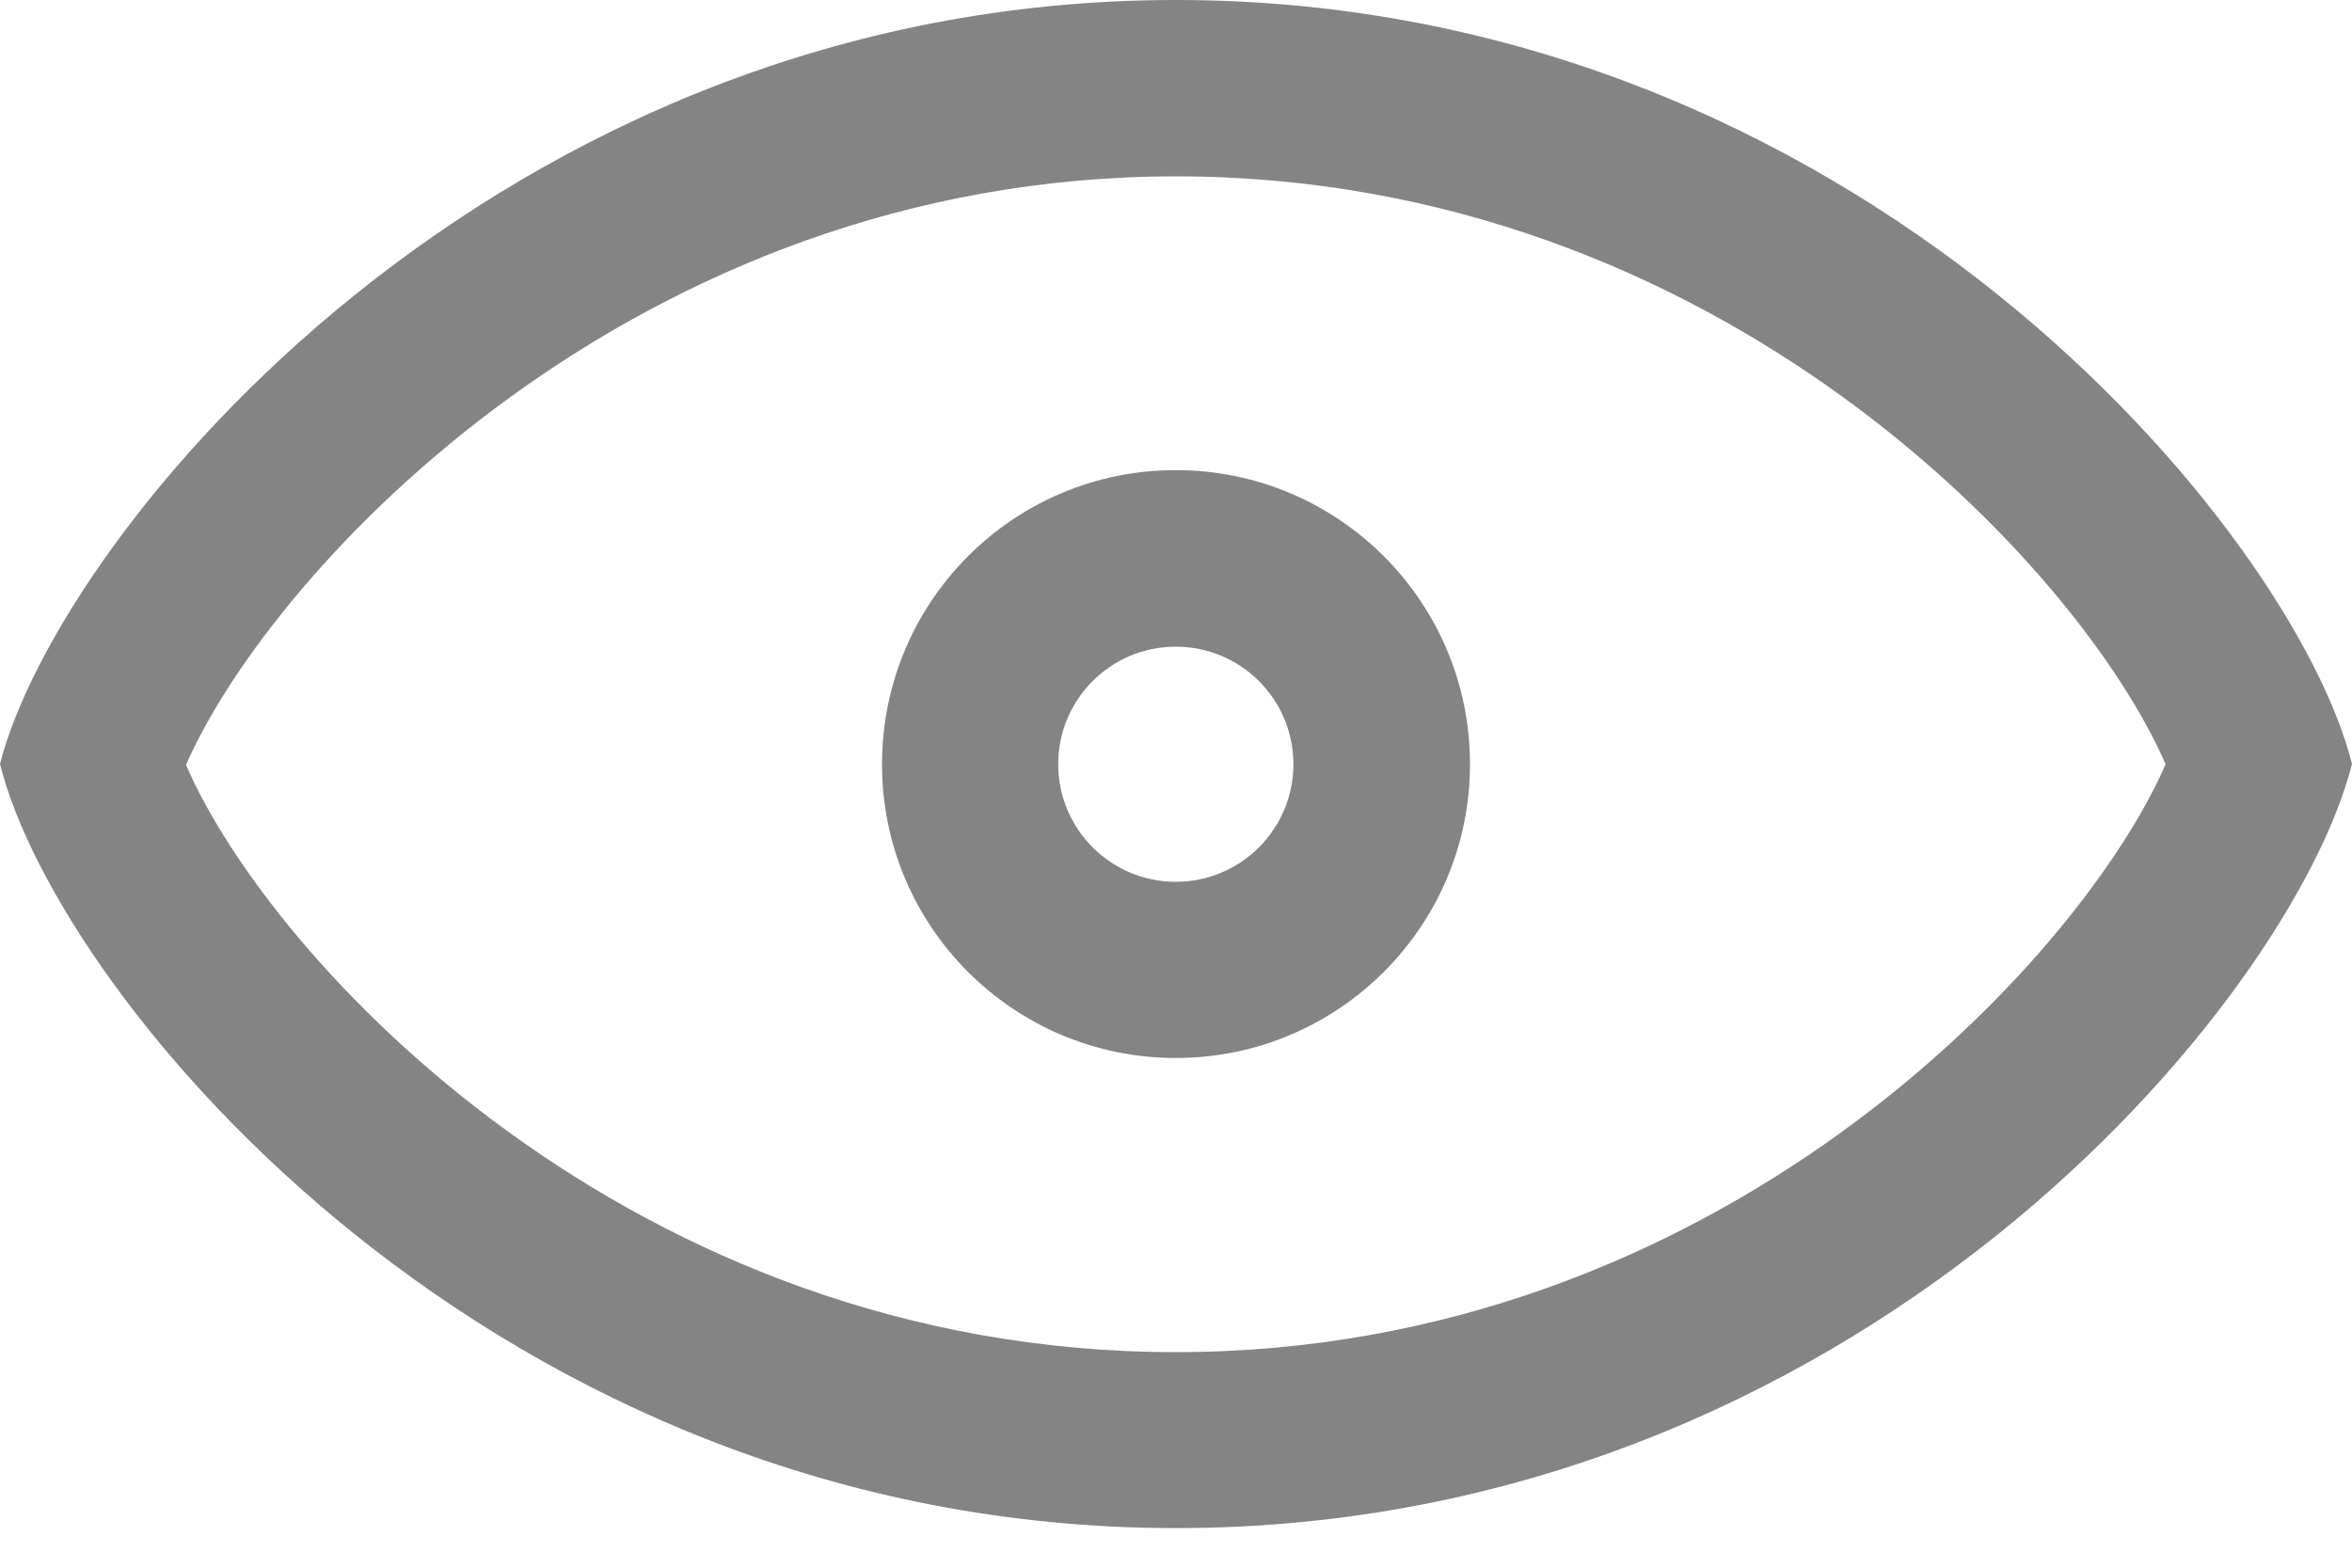
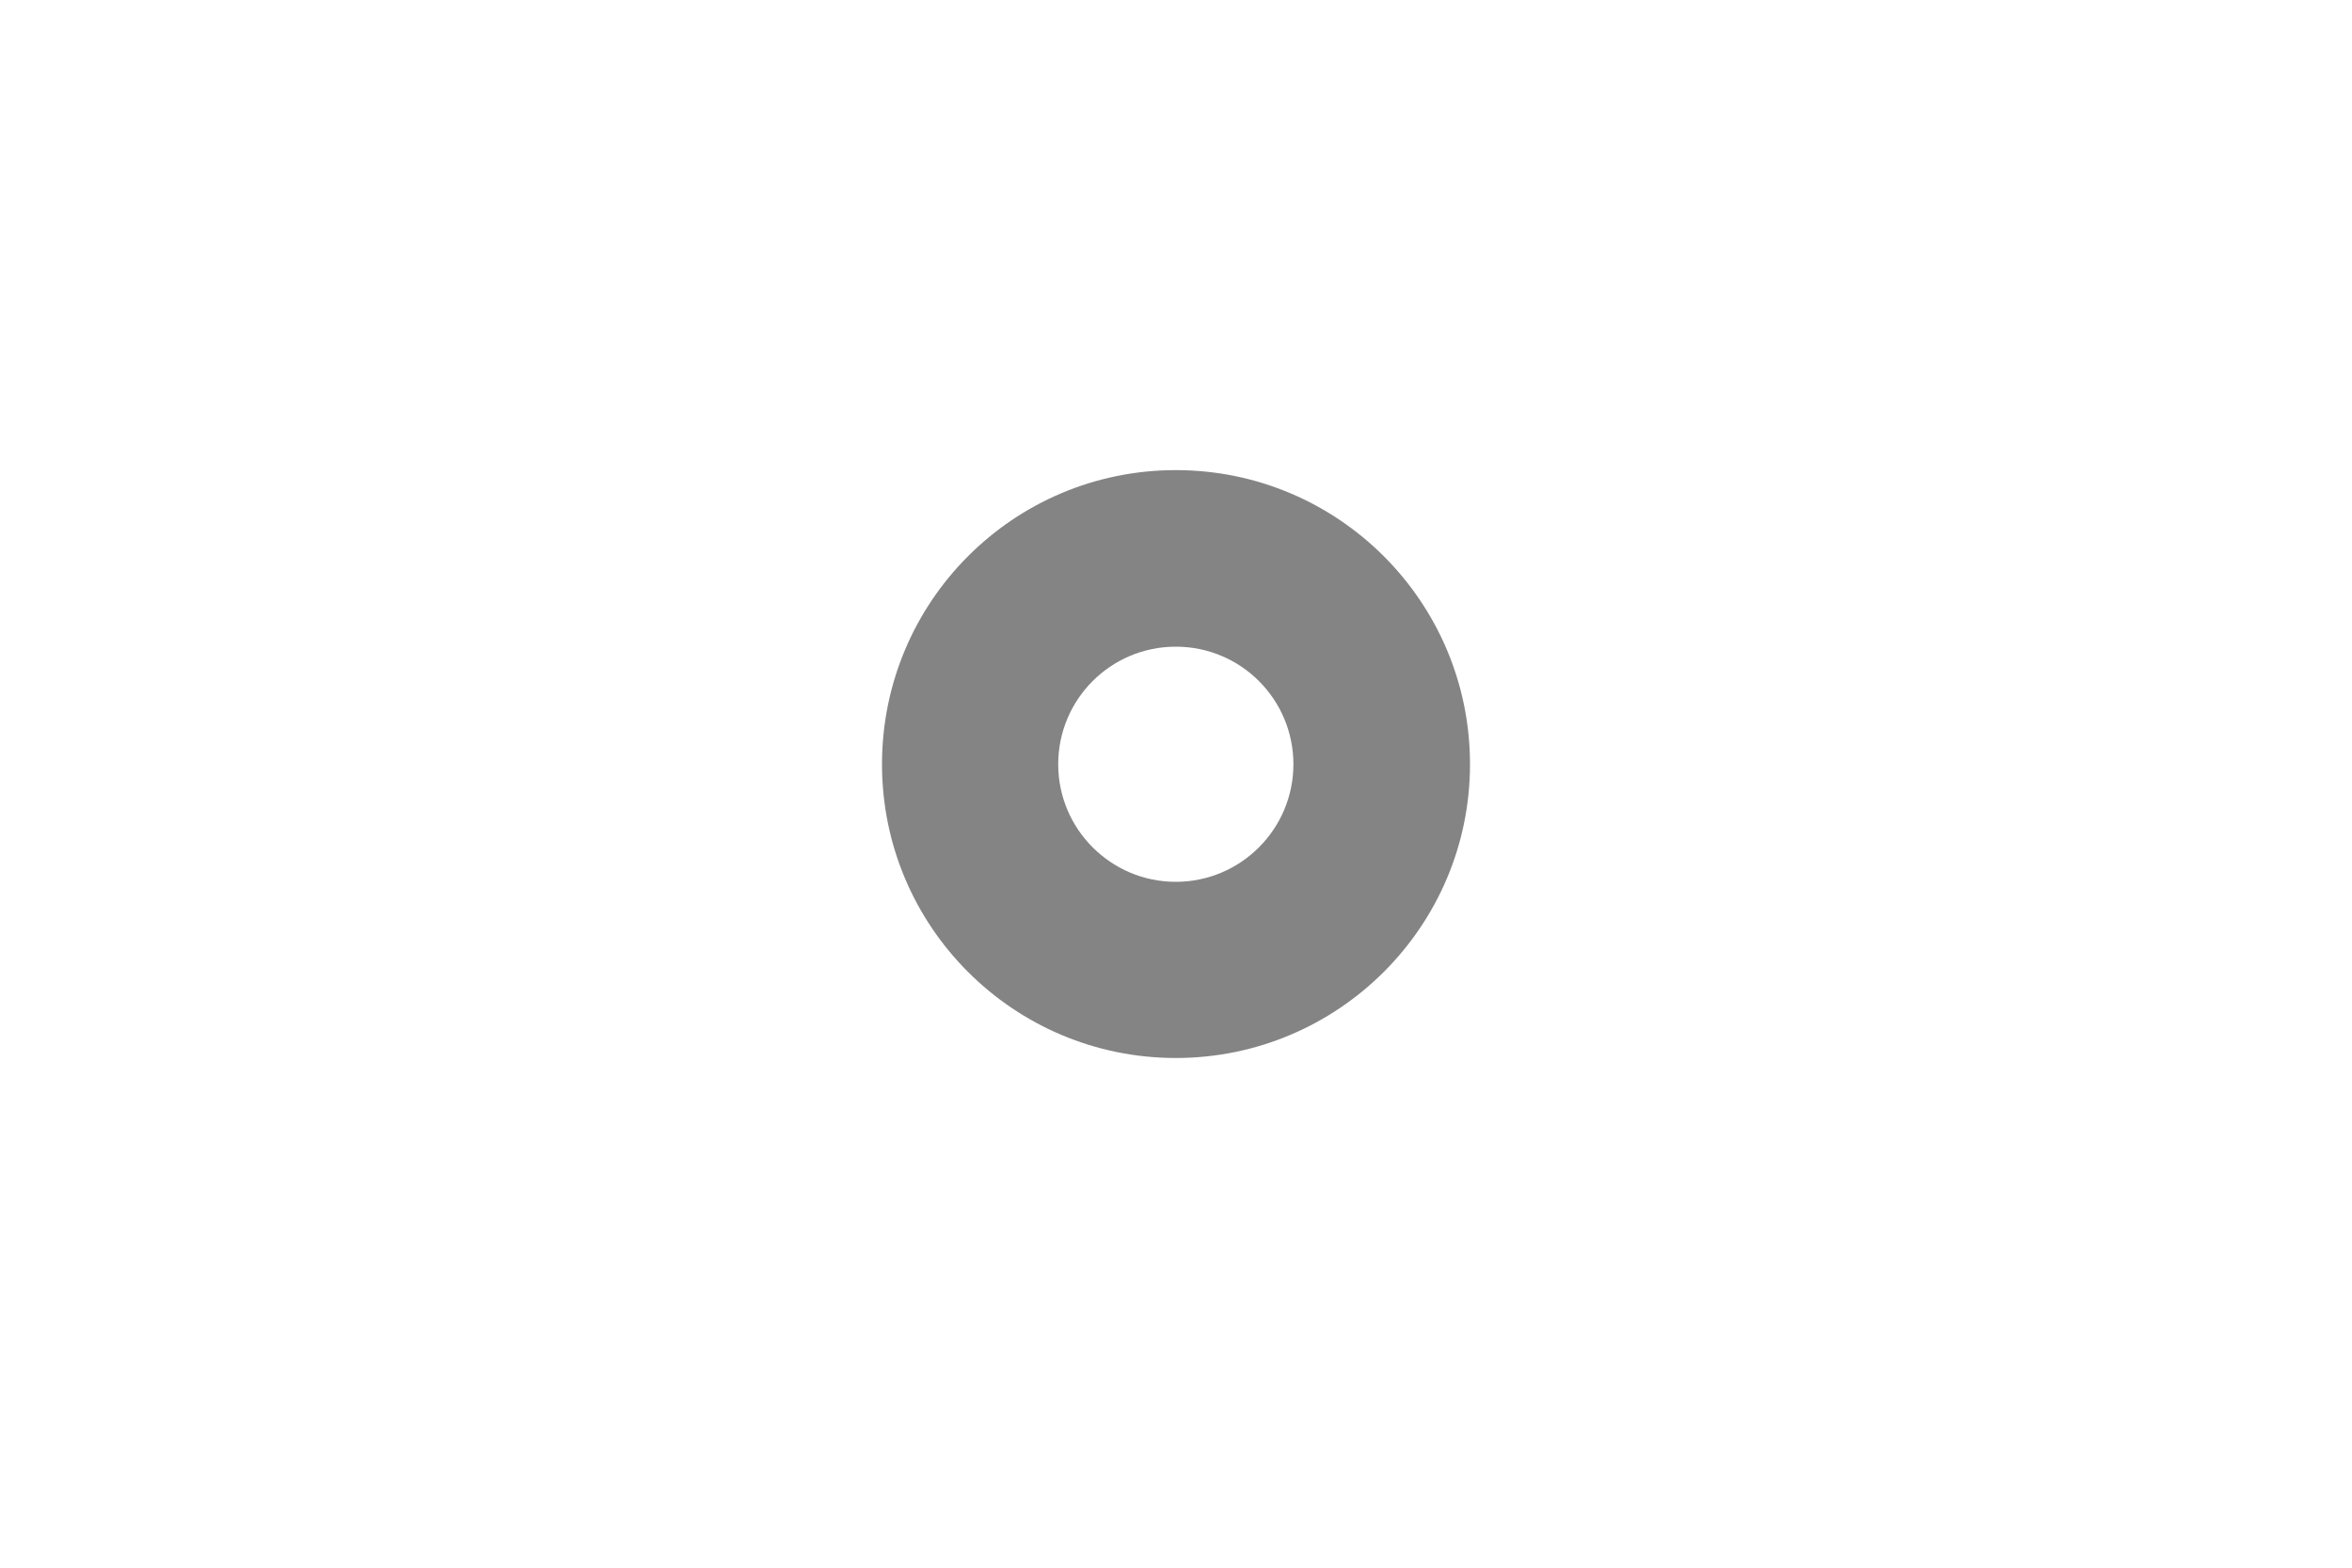
<svg xmlns="http://www.w3.org/2000/svg" width="12" height="8" viewBox="0 0 12 8" fill="none">
-   <path d="M5.999 0C2.52 0 0.302 2.719 0 3.898C0.294 5.09 2.521 7.798 5.999 7.798C9.477 7.798 11.694 5.11 12 3.898C11.7 2.707 9.477 0 5.999 0ZM5.999 6.9C3.222 6.9 1.38 4.902 0.949 3.903C1.388 2.902 3.24 0.9 5.999 0.9C8.77 0.9 10.615 2.899 11.049 3.9C10.614 4.899 8.767 6.9 5.999 6.9Z" fill="#848484" />
  <path d="M5.999 2.399C5.17 2.399 4.5 3.071 4.5 3.9C4.5 4.729 5.172 5.399 5.999 5.399C6.828 5.399 7.5 4.727 7.5 3.9C7.5 3.071 6.828 2.399 5.999 2.399ZM5.999 4.5C5.668 4.5 5.399 4.231 5.399 3.9C5.399 3.569 5.667 3.3 5.999 3.3C6.331 3.3 6.599 3.569 6.599 3.9C6.599 4.231 6.33 4.5 5.999 4.5Z" fill="#848484" />
</svg>